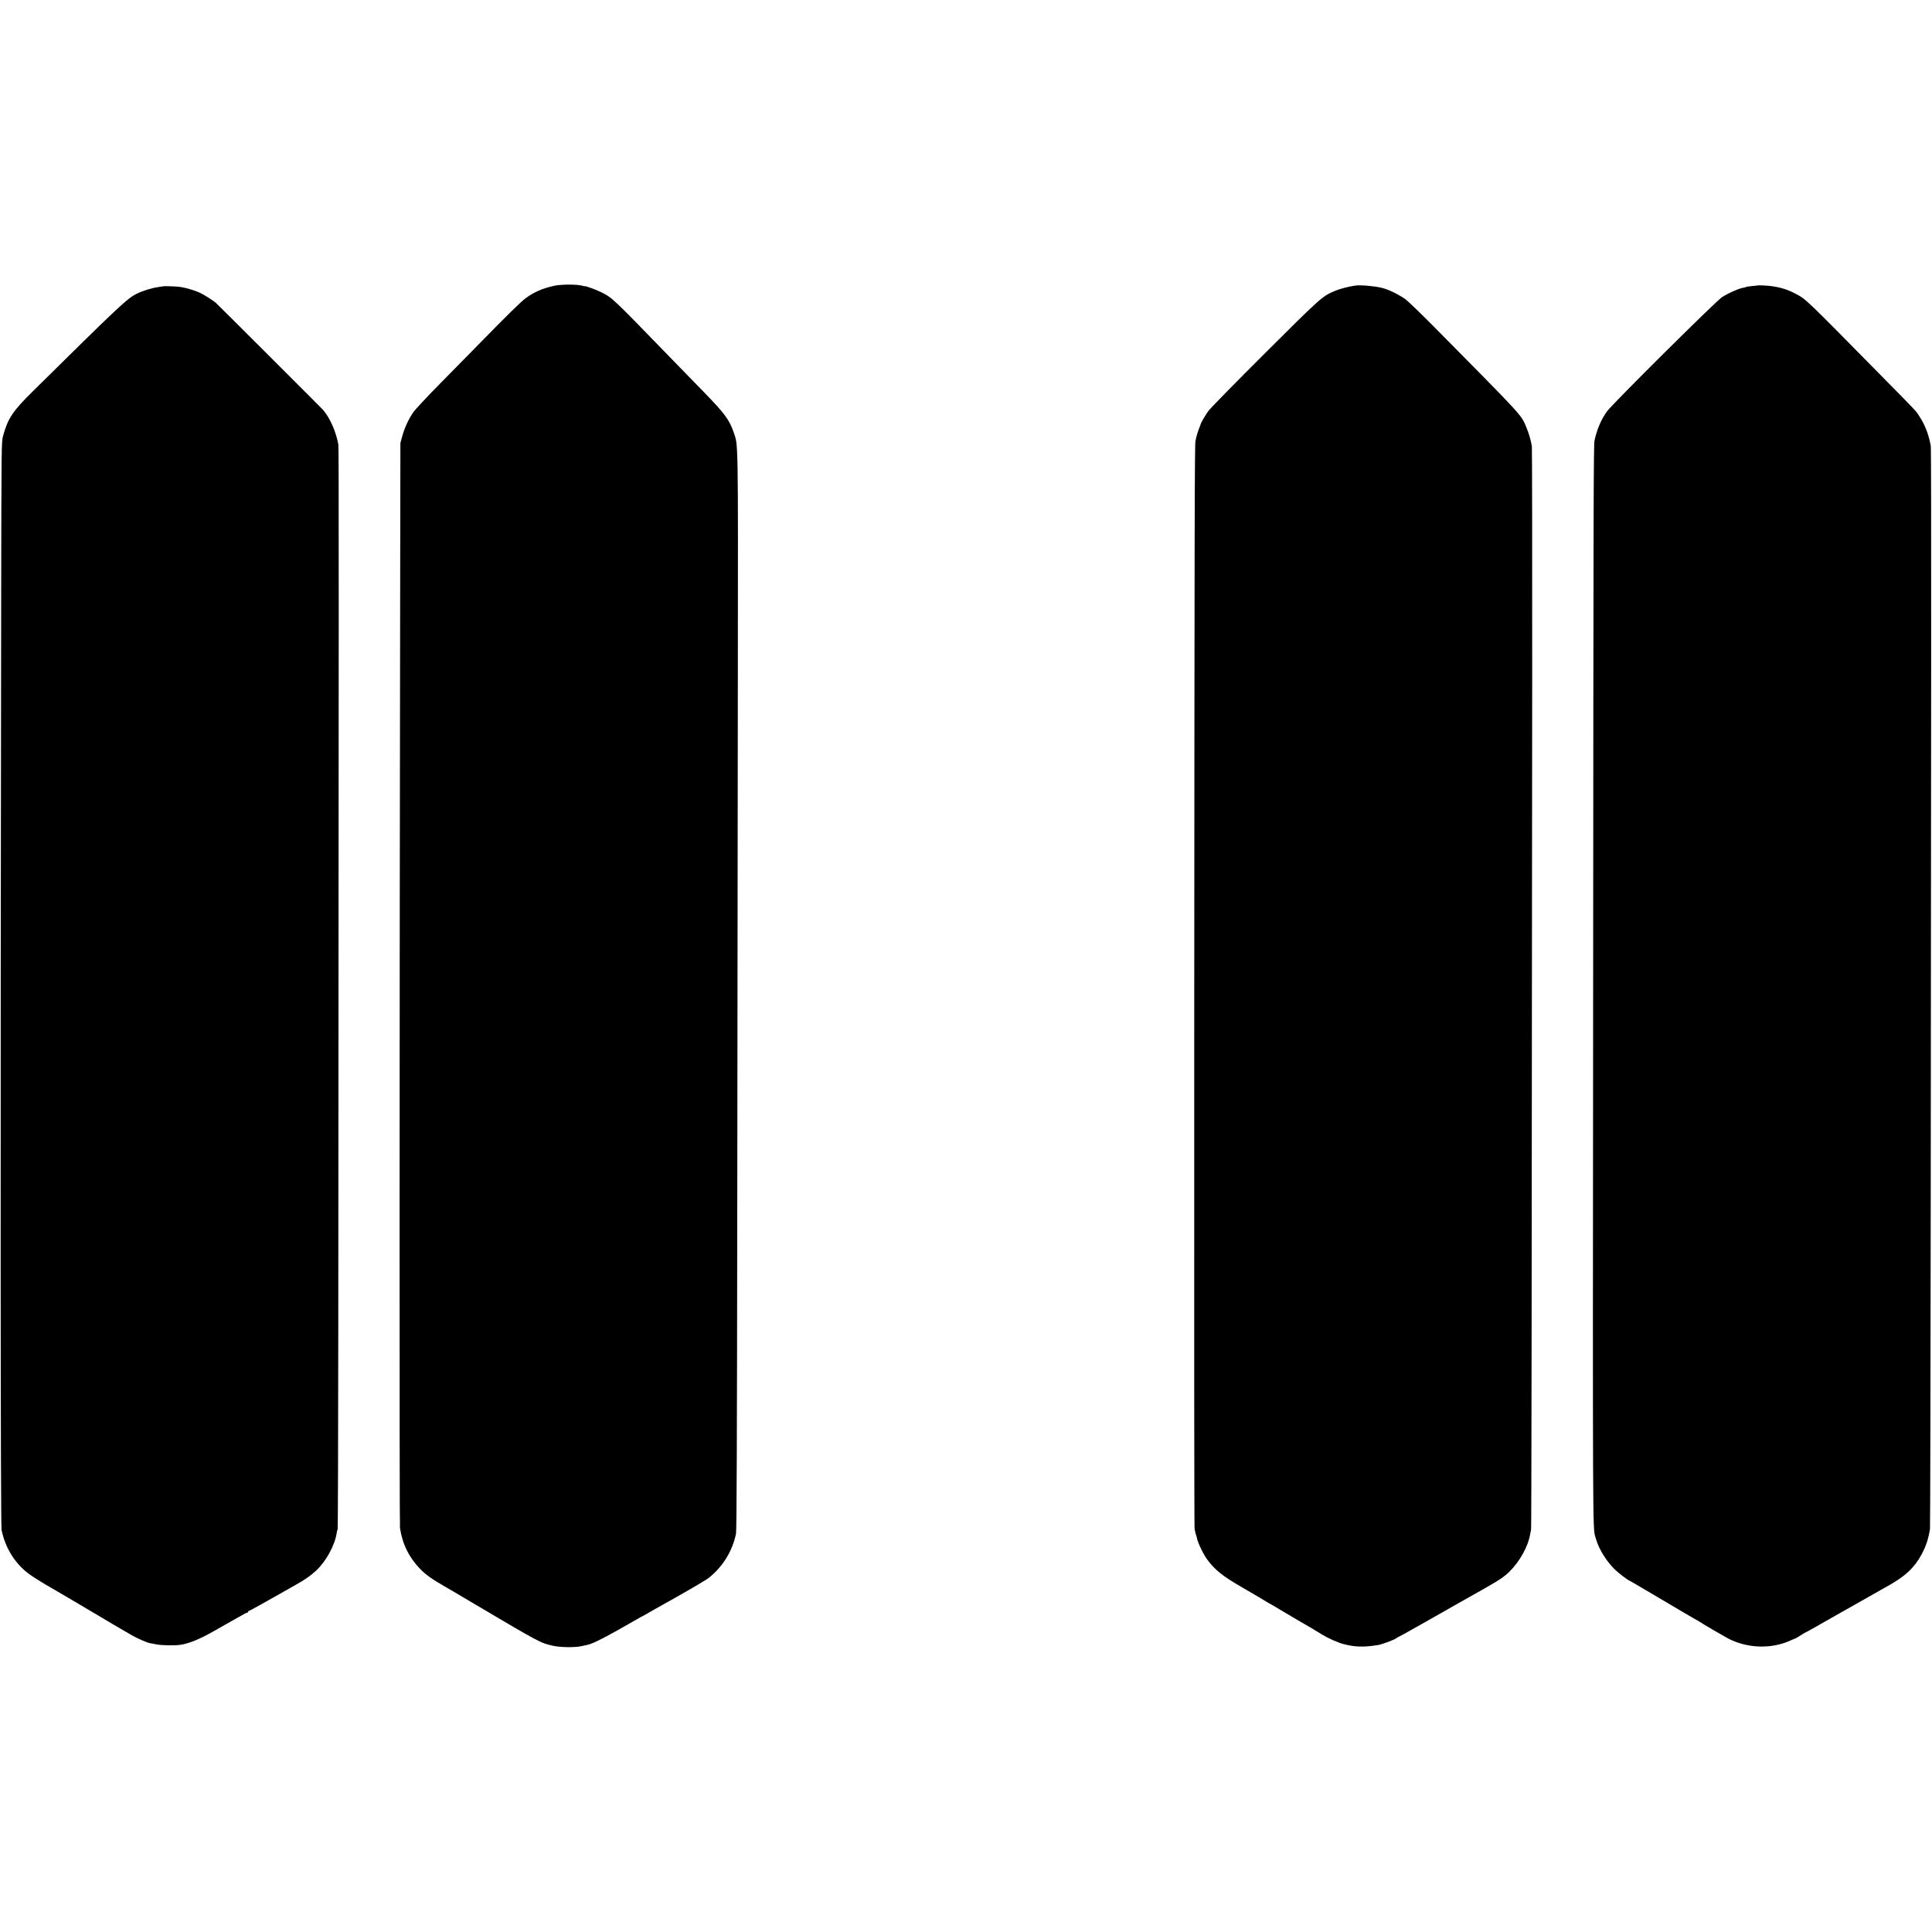
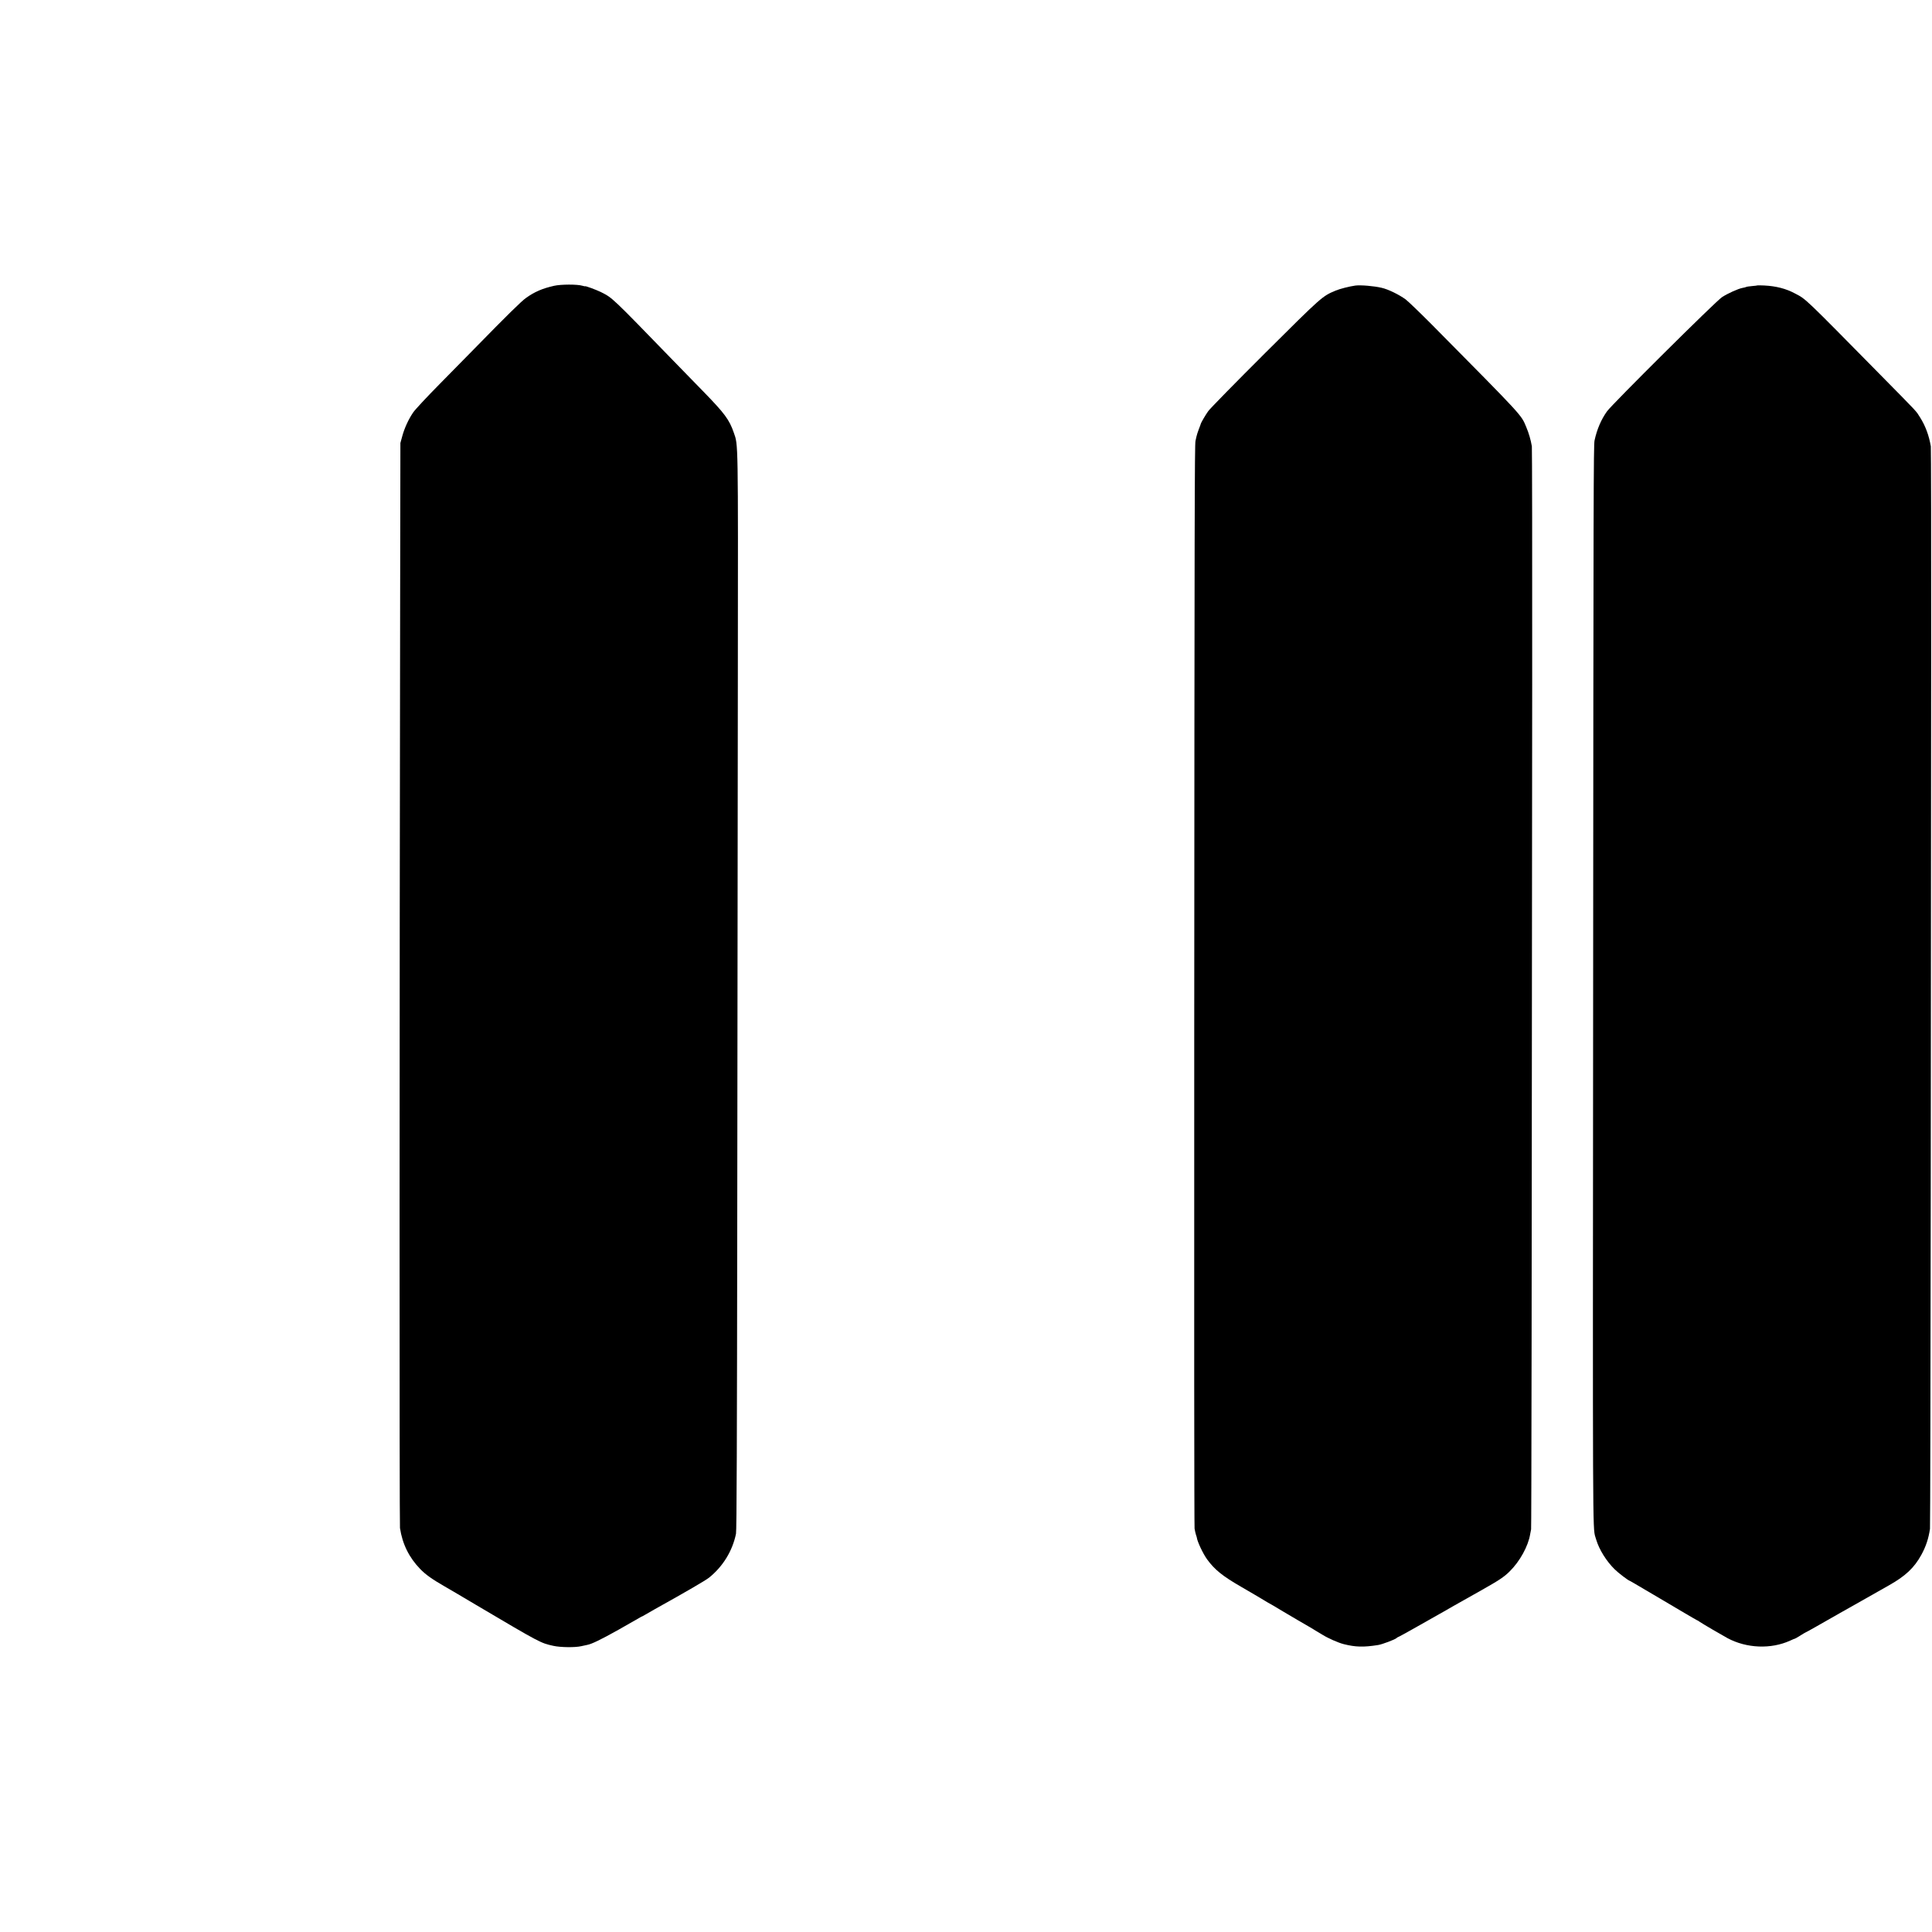
<svg xmlns="http://www.w3.org/2000/svg" version="1.0" width="2305pt" height="2305pt" viewBox="0 0 2305 2305" preserveAspectRatio="xMidYMid meet">
  <g transform="translate(0,2305) scale(0.1,-0.1)" fill="#000000" stroke="none">
    <path d="M6610 19640 c-141 -32 -231 -71 -335 -145 -55 -39 -225 -206 -615 -605 -79 -80 -265 -269 -415 -422 -150 -152 -292 -304 -315 -338 -57 -83 -105 -189 -131 -285 l-22 -80 -3 -1865 c-8 -4734 -9 -11030 -2 -11080 29 -192 109 -353 241 -489 65 -67 139 -120 290 -207 139 -81 128 -74 372 -219 778 -460 774 -457 927 -491 86 -19 260 -21 333 -4 28 6 61 14 74 16 53 11 156 60 370 180 124 70 237 134 251 143 14 8 27 16 30 16 3 0 16 8 30 16 14 9 68 40 120 69 383 213 607 344 650 378 165 133 279 318 321 524 8 38 12 1126 15 3823 2 2074 5 4963 7 6420 3 2855 5 2739 -49 2895 -53 153 -109 228 -354 480 -62 63 -228 234 -369 379 -742 765 -724 747 -861 816 -54 27 -190 77 -190 70 0 -2 -15 1 -32 6 -59 18 -256 18 -338 -1z" />
    <path d="M16170 19643 c-71 -10 -182 -38 -235 -60 -160 -67 -163 -70 -838 -742 -351 -350 -658 -663 -682 -696 -36 -51 -87 -139 -90 -155 0 -3 -11 -31 -23 -62 -12 -32 -24 -70 -27 -85 -3 -16 -8 -39 -12 -53 -10 -39 -12 -861 -15 -7095 -2 -3206 0 -5853 4 -5882 5 -28 12 -62 17 -75 5 -13 9 -27 10 -33 6 -48 73 -190 121 -257 90 -124 183 -200 405 -328 140 -81 210 -123 269 -158 37 -23 70 -42 71 -42 2 0 78 -44 168 -99 90 -54 168 -100 173 -102 11 -5 244 -142 294 -174 64 -40 184 -93 249 -110 142 -36 238 -39 414 -11 48 8 197 64 218 82 8 8 19 14 22 14 4 0 107 57 229 126 123 70 239 135 258 146 19 10 42 23 50 28 15 10 134 77 450 255 214 121 273 159 342 228 121 119 221 301 244 444 3 19 8 45 11 57 4 19 8 2701 13 10086 1 1537 -1 2813 -4 2835 -13 78 -36 157 -67 230 -62 149 -27 111 -1125 1221 -143 144 -284 279 -314 302 -80 58 -207 120 -285 138 -93 22 -250 35 -315 27z" />
    <path d="M20968 19645 c-2 -2 -31 -5 -65 -8 -35 -3 -67 -8 -71 -11 -5 -3 -24 -8 -43 -11 -50 -9 -175 -65 -244 -110 -74 -48 -1306 -1272 -1372 -1362 -70 -98 -120 -214 -149 -348 -12 -53 -13 -580 -17 -6806 -5 -6203 -5 -6171 26 -6274 2 -5 7 -21 11 -35 35 -117 120 -254 219 -352 44 -44 168 -138 181 -138 2 0 84 -48 182 -106 99 -59 197 -117 219 -129 22 -13 120 -71 218 -129 98 -58 181 -106 183 -106 3 0 17 -8 32 -19 38 -26 254 -152 332 -195 228 -122 518 -134 747 -30 28 13 54 24 58 24 3 0 31 16 61 35 30 19 56 35 58 35 3 0 62 33 133 73 70 40 200 114 288 164 88 50 228 129 310 175 83 47 204 116 270 153 199 112 303 210 388 365 55 101 85 191 103 310 3 25 7 1825 9 4000 2 2175 4 5062 5 6415 1 1353 -1 2478 -4 2500 -22 129 -64 243 -127 343 -54 85 -8 36 -469 504 -929 943 -890 906 -1025 977 -108 58 -226 88 -368 95 -42 2 -77 2 -79 1z" />
-     <path d="M1947 19634 c-1 -1 -22 -4 -47 -7 -87 -12 -193 -44 -270 -82 -115 -58 -200 -138 -1240 -1165 -238 -235 -295 -320 -353 -529 -20 -76 -20 -87 -23 -1936 -10 -6462 -8 -11062 5 -11120 45 -214 158 -396 321 -519 45 -35 188 -124 275 -172 28 -15 378 -222 742 -438 57 -34 115 -68 130 -76 16 -9 55 -31 88 -51 66 -38 176 -86 215 -93 14 -3 49 -9 79 -15 61 -12 214 -15 281 -5 104 15 227 65 395 160 94 53 190 108 215 122 25 13 75 42 112 63 36 22 71 39 77 39 6 0 11 5 11 10 0 6 4 10 8 10 5 0 105 54 223 121 118 67 266 150 329 186 117 66 187 114 251 174 117 108 223 301 245 444 3 22 9 45 12 50 4 6 7 1117 8 2470 7 8538 7 10434 1 10470 -28 155 -98 315 -182 414 -15 18 -1229 1230 -1279 1277 -26 24 -135 94 -185 118 -48 23 -134 51 -186 62 -11 2 -33 7 -50 10 -28 6 -203 13 -208 8z" />
  </g>
</svg>